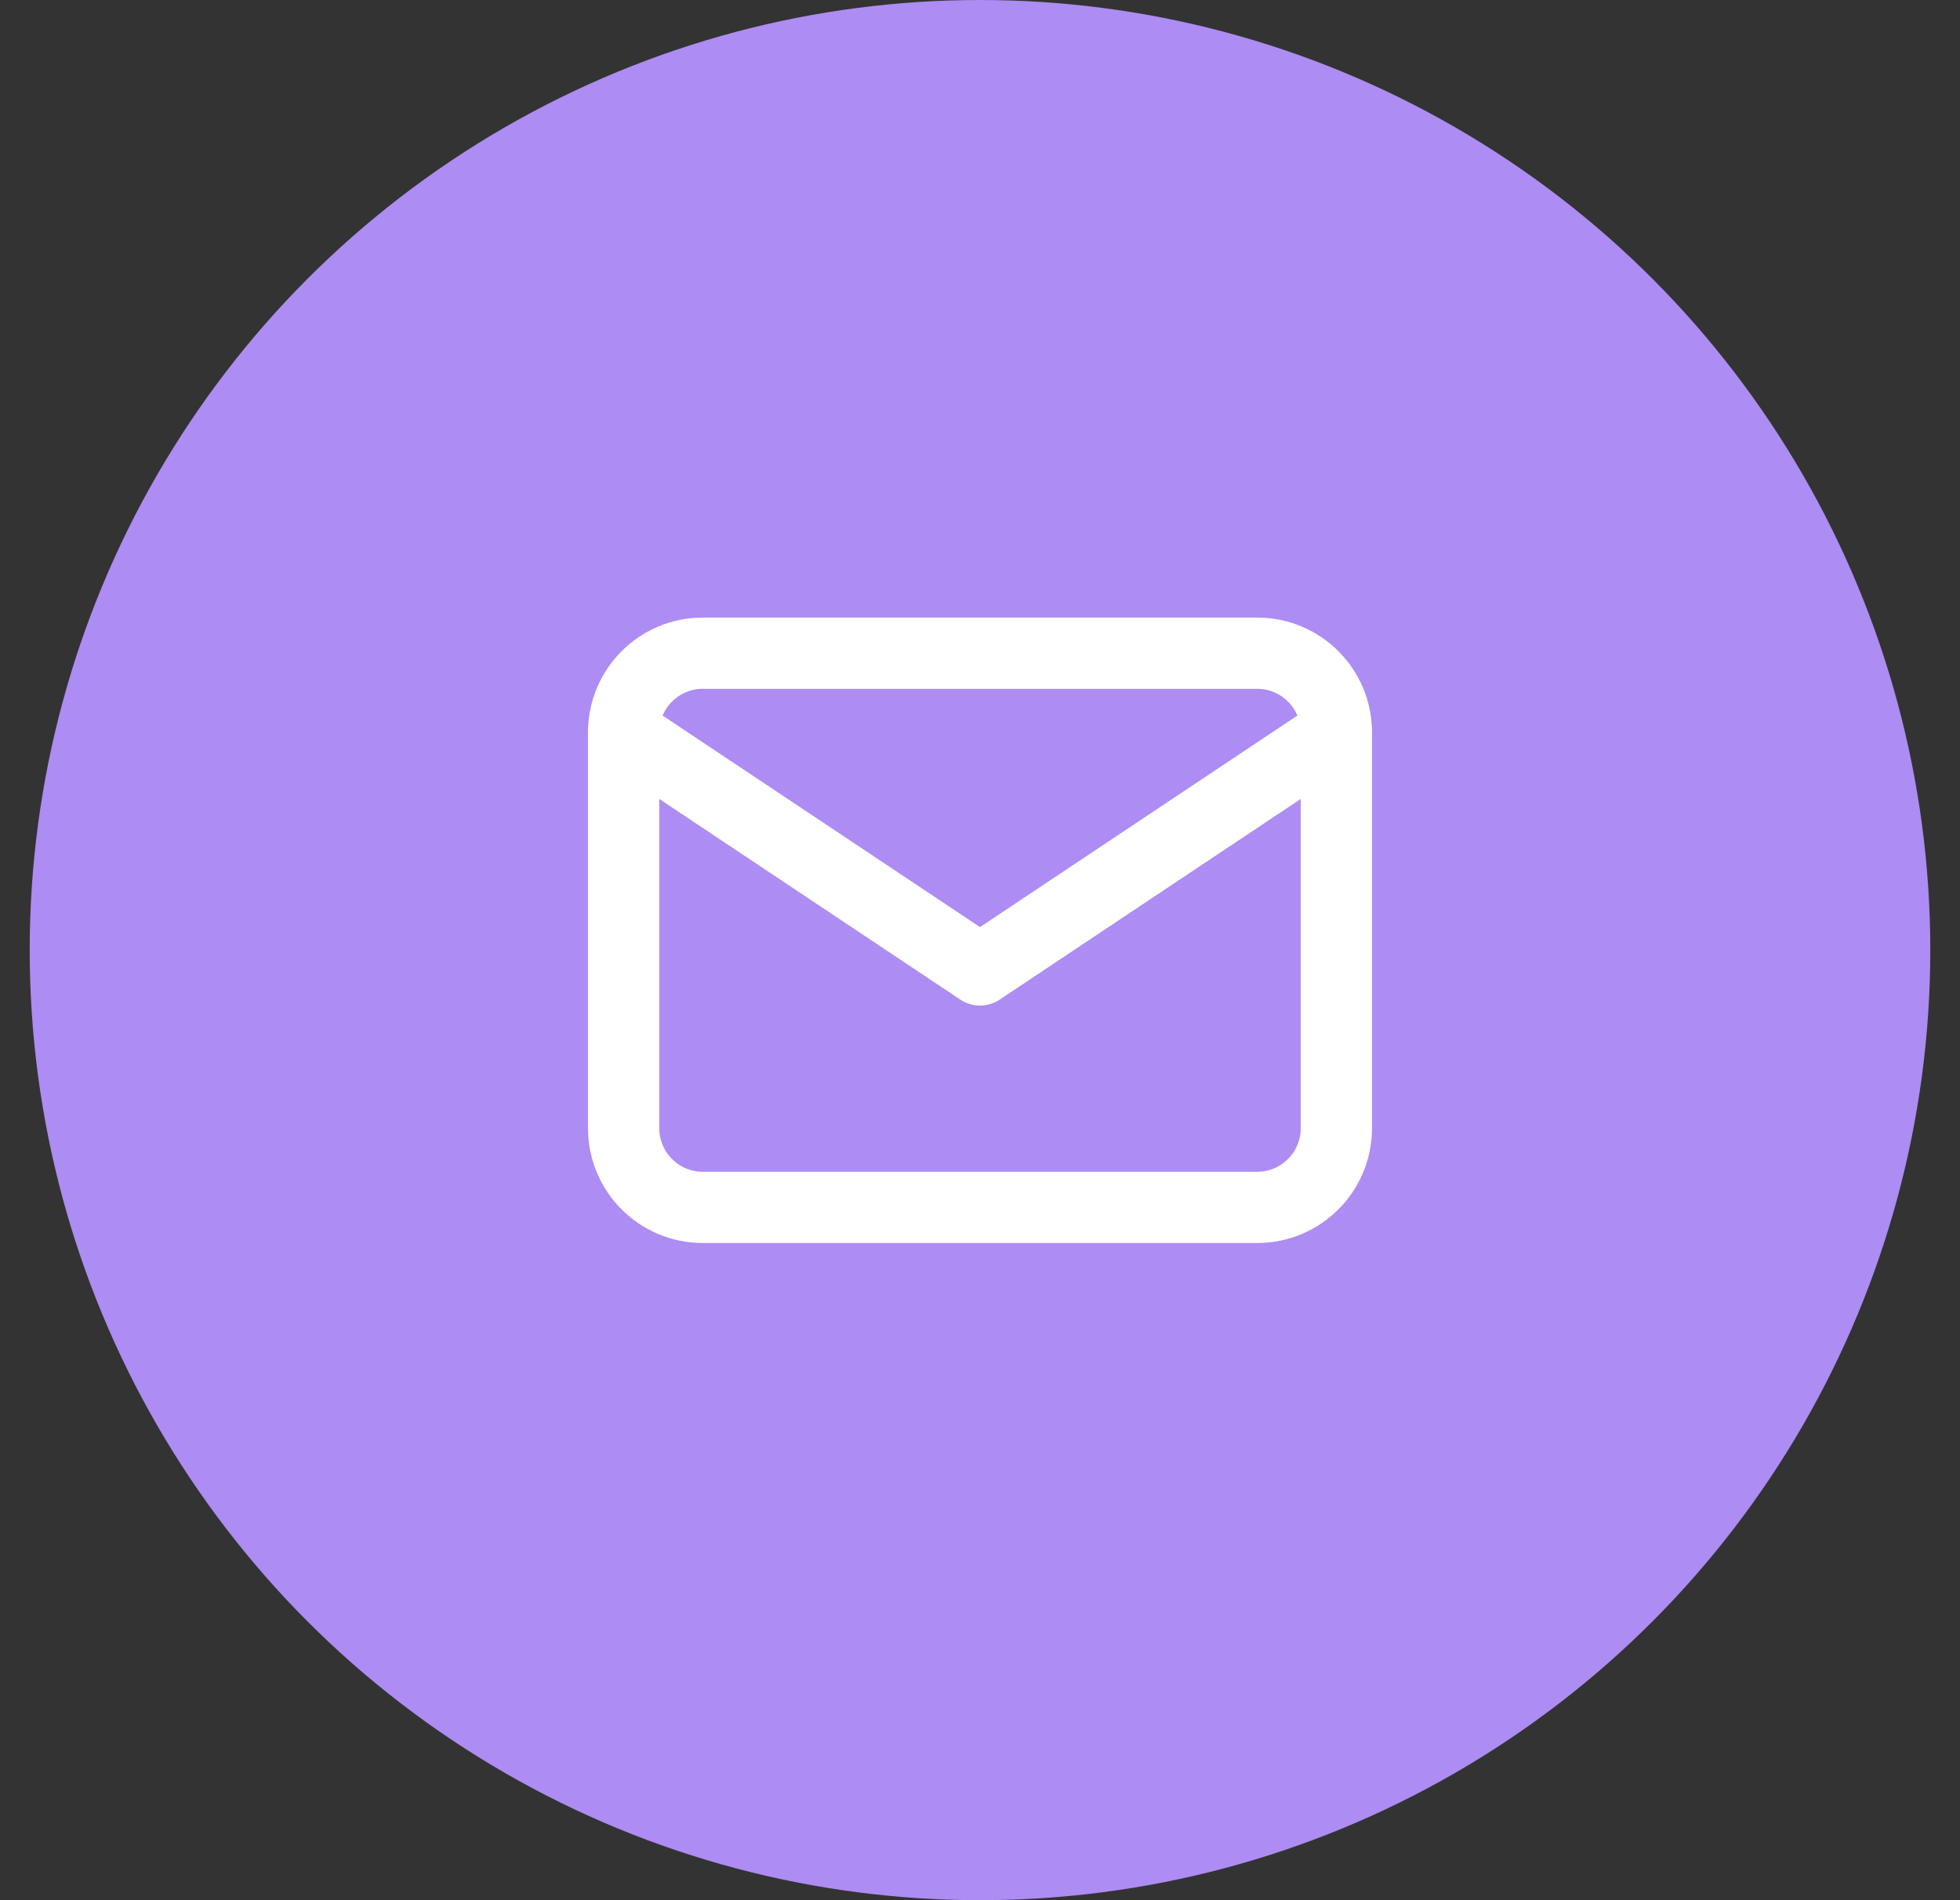
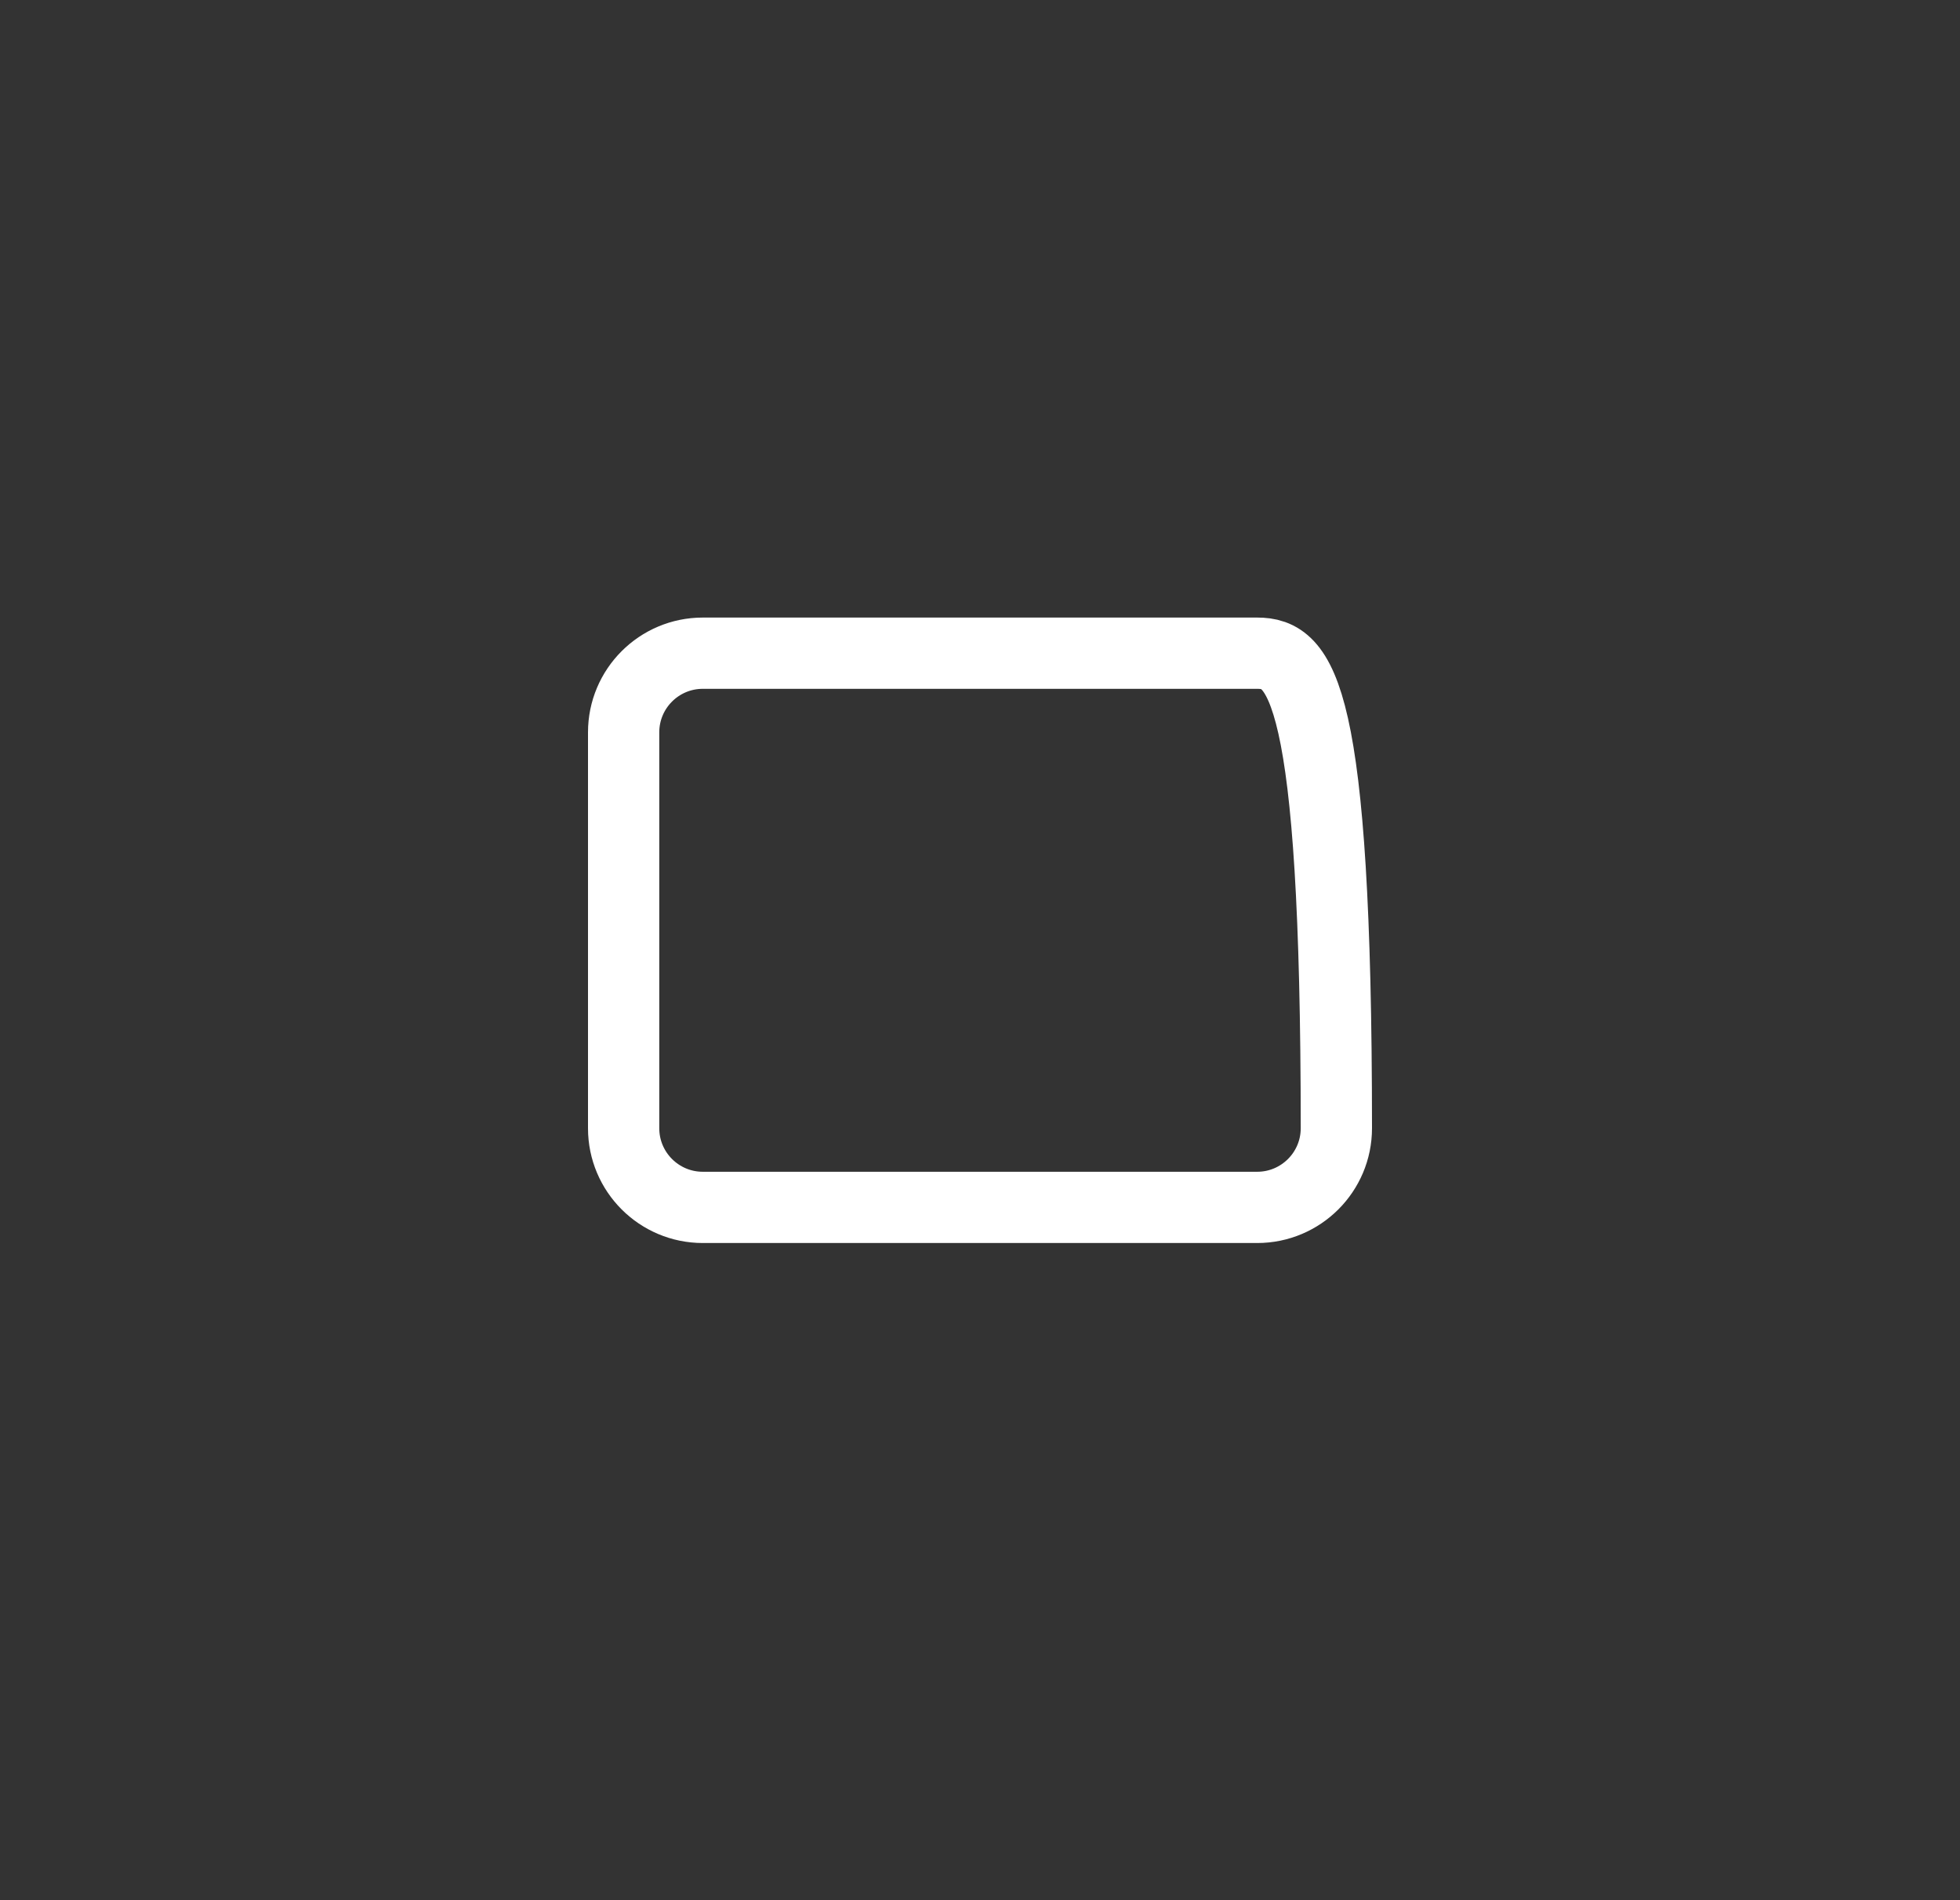
<svg xmlns="http://www.w3.org/2000/svg" width="33" height="32" viewBox="0 0 33 32" fill="none">
  <rect x="0" y="0" width="33" height="32" fill="#333333" stroke="none" />
-   <circle cx="16.5" cy="16" r="16" fill="#AD8CF3" />
-   <path d="M21.167 11H11.833C11.097 11 10.5 11.597 10.5 12.333V19C10.5 19.736 11.097 20.333 11.833 20.333H21.167C21.903 20.333 22.5 19.736 22.5 19V12.333C22.5 11.597 21.903 11 21.167 11Z" stroke="white" stroke-width="1.2" stroke-linecap="round" stroke-linejoin="round" />
-   <path d="M10.5 12.334L16.5 16.334L22.5 12.334" stroke="white" stroke-width="1.2" stroke-linecap="round" stroke-linejoin="round" />
+   <path d="M21.167 11H11.833C11.097 11 10.5 11.597 10.5 12.333V19C10.5 19.736 11.097 20.333 11.833 20.333H21.167C21.903 20.333 22.5 19.736 22.5 19C22.5 11.597 21.903 11 21.167 11Z" stroke="white" stroke-width="1.2" stroke-linecap="round" stroke-linejoin="round" />
</svg>